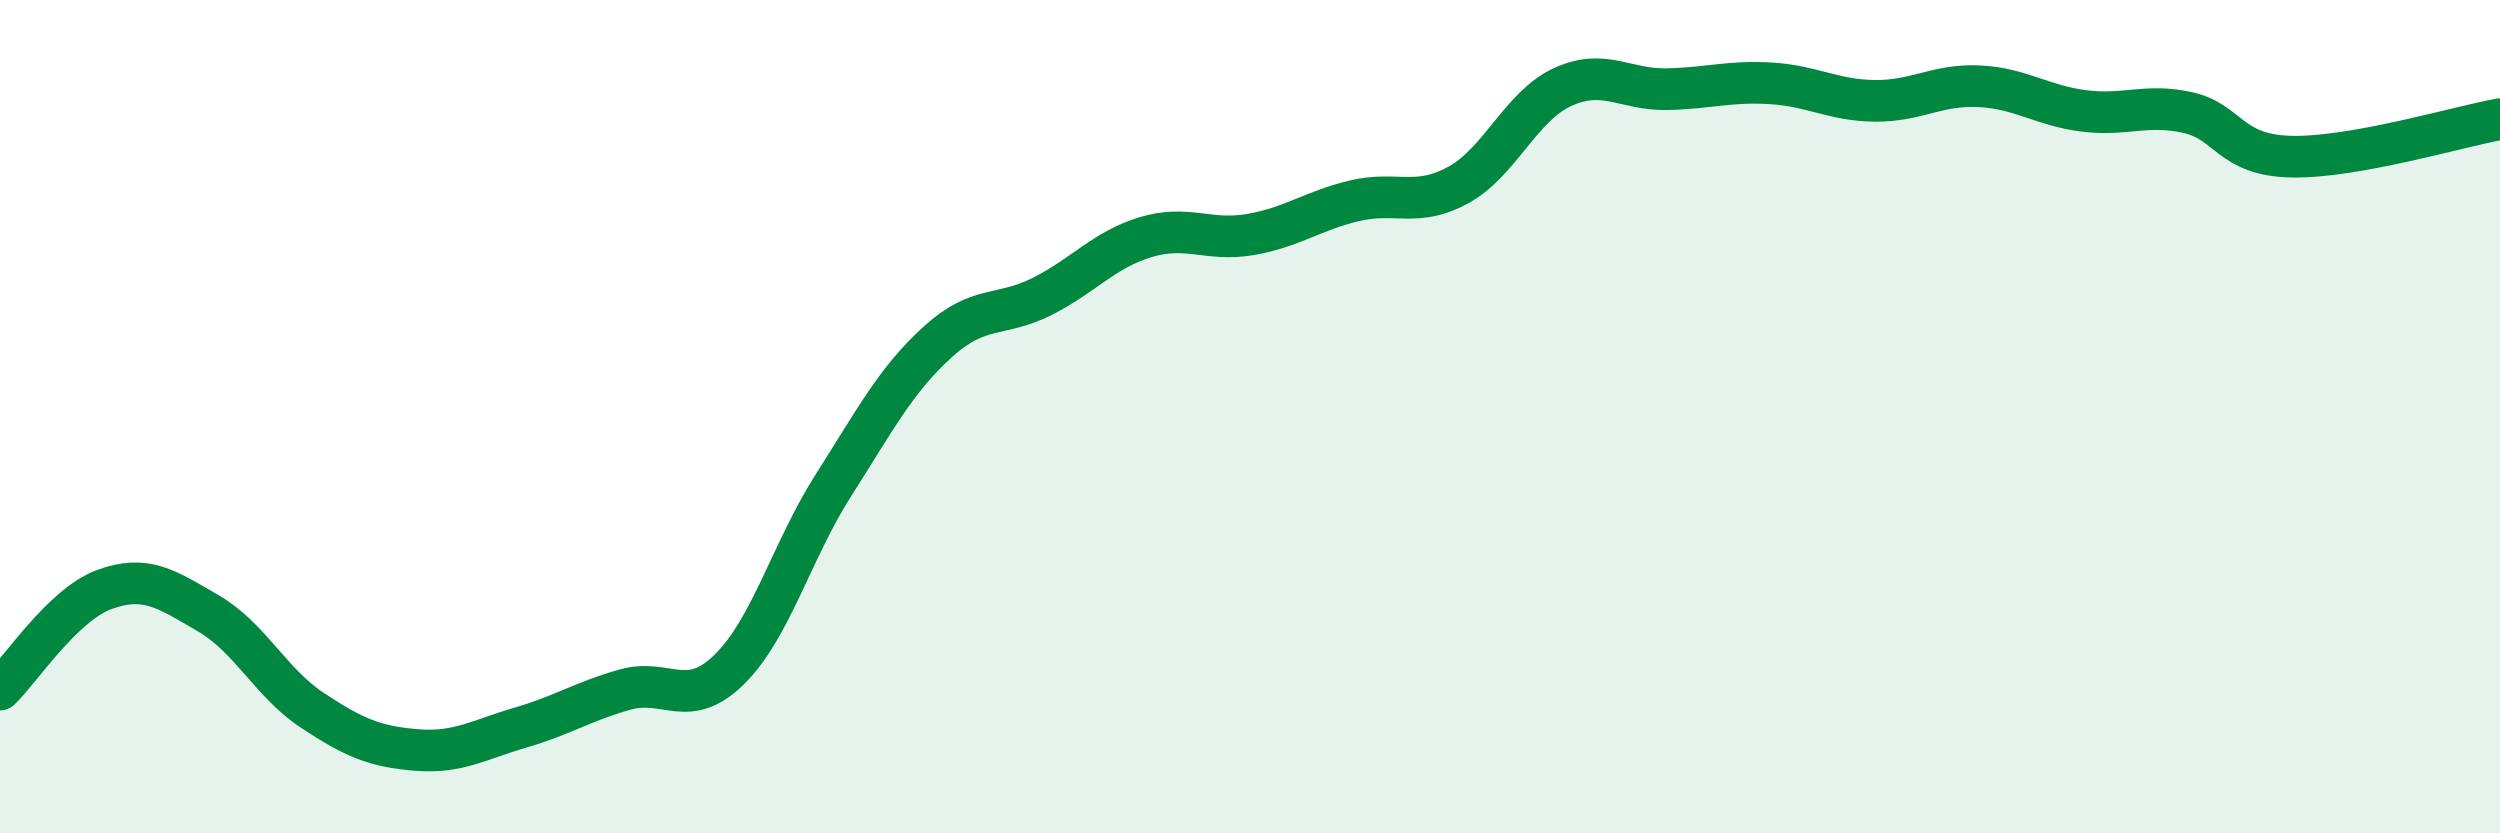
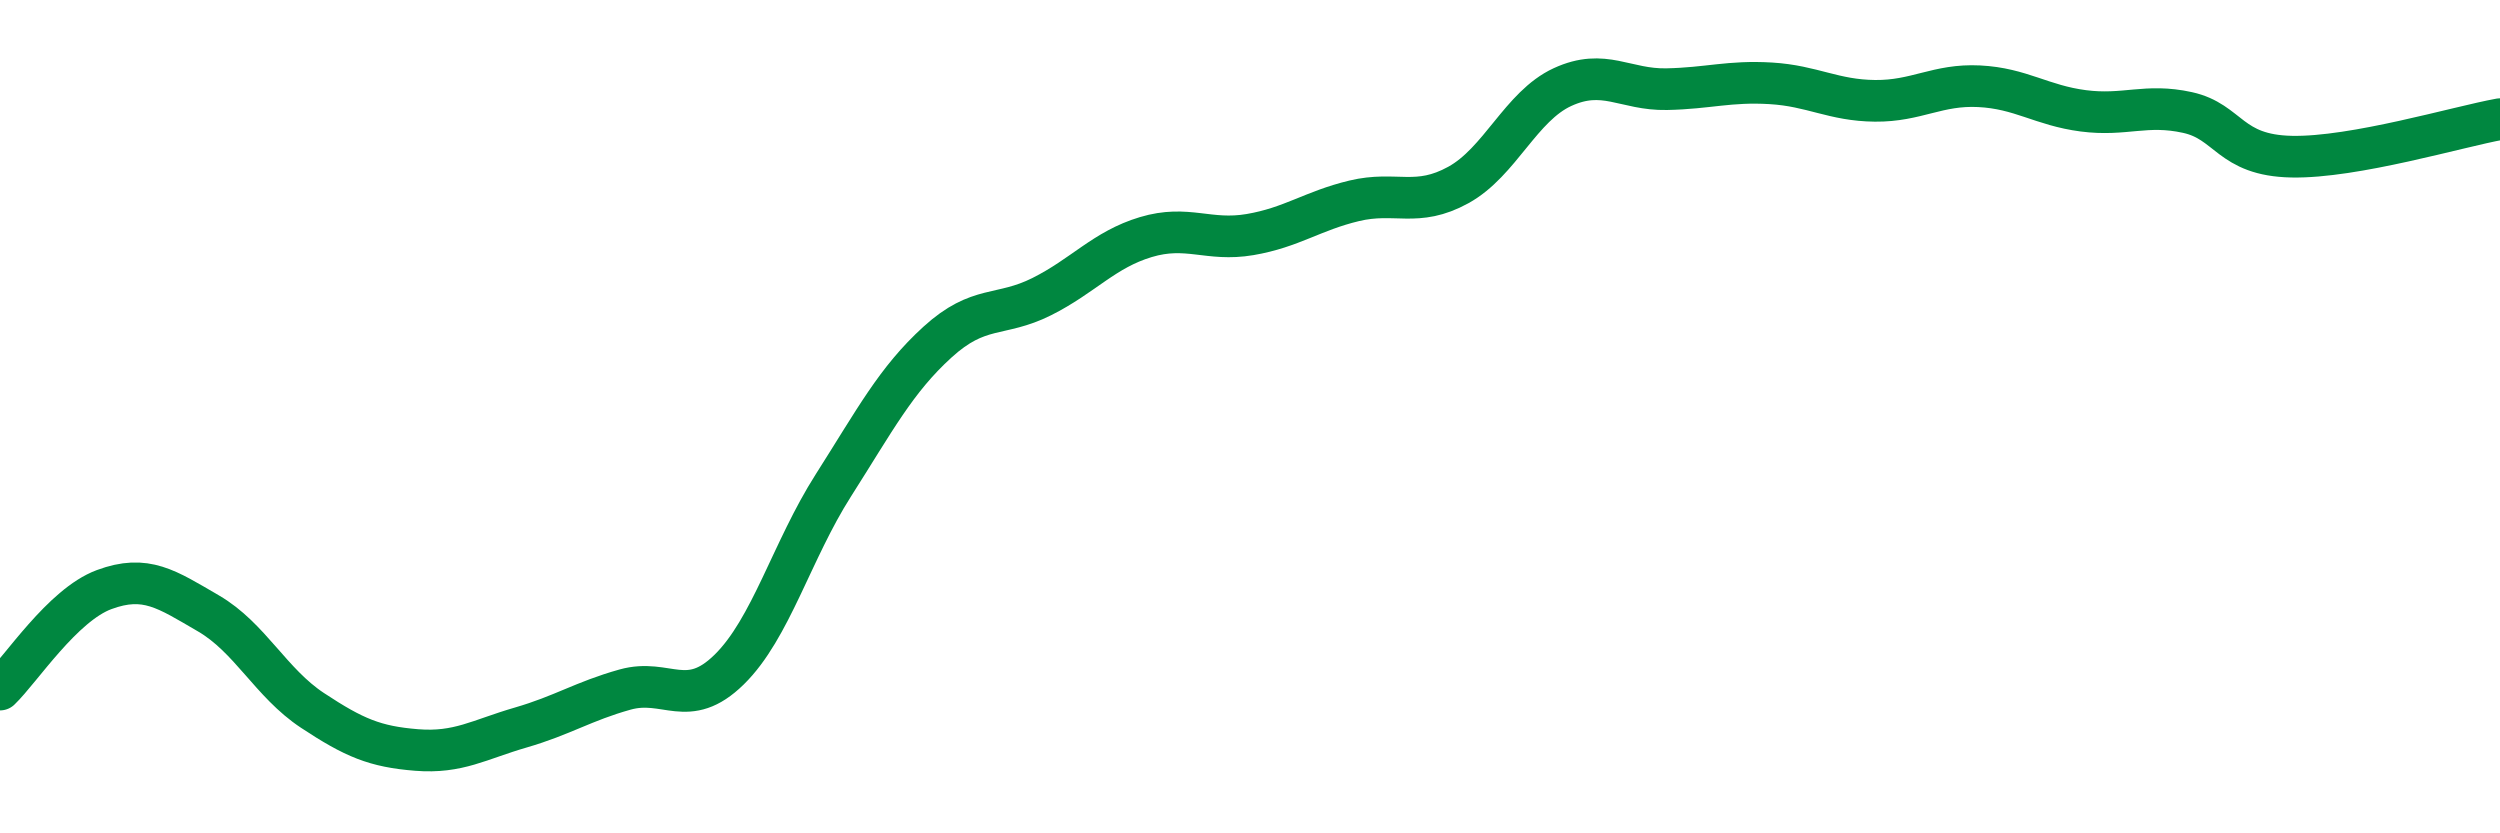
<svg xmlns="http://www.w3.org/2000/svg" width="60" height="20" viewBox="0 0 60 20">
-   <path d="M 0,16.55 C 0.5,16.07 1.5,14.52 2.5,14.15 C 3.5,13.78 4,14.14 5,14.72 C 6,15.3 6.5,16.39 7.5,17.05 C 8.5,17.71 9,17.92 10,18 C 11,18.08 11.5,17.75 12.5,17.46 C 13.5,17.17 14,16.83 15,16.55 C 16,16.27 16.5,17.05 17.5,16.07 C 18.5,15.09 19,13.22 20,11.65 C 21,10.08 21.5,9.12 22.5,8.21 C 23.5,7.3 24,7.62 25,7.12 C 26,6.62 26.5,5.99 27.5,5.69 C 28.5,5.39 29,5.8 30,5.63 C 31,5.46 31.5,5.06 32.5,4.82 C 33.5,4.58 34,4.99 35,4.44 C 36,3.89 36.5,2.55 37.5,2.09 C 38.5,1.63 39,2.16 40,2.14 C 41,2.12 41.5,1.94 42.5,2 C 43.5,2.06 44,2.41 45,2.42 C 46,2.43 46.5,2.02 47.5,2.07 C 48.5,2.12 49,2.53 50,2.66 C 51,2.79 51.5,2.48 52.5,2.7 C 53.5,2.92 53.5,3.73 55,3.76 C 56.5,3.79 59,3.04 60,2.86L60 20L0 20Z" fill="#008740" opacity="0.1" stroke-linecap="round" stroke-linejoin="round" />
  <path d="M 0,16.55 C 0.5,16.07 1.5,14.52 2.5,14.15 C 3.5,13.78 4,14.14 5,14.72 C 6,15.3 6.5,16.39 7.5,17.05 C 8.5,17.71 9,17.92 10,18 C 11,18.08 11.5,17.75 12.5,17.46 C 13.5,17.17 14,16.83 15,16.55 C 16,16.27 16.5,17.05 17.5,16.07 C 18.5,15.09 19,13.22 20,11.65 C 21,10.08 21.5,9.12 22.5,8.21 C 23.5,7.3 24,7.62 25,7.12 C 26,6.62 26.5,5.99 27.5,5.69 C 28.5,5.39 29,5.8 30,5.63 C 31,5.46 31.5,5.06 32.5,4.82 C 33.5,4.58 34,4.99 35,4.44 C 36,3.89 36.5,2.55 37.5,2.09 C 38.5,1.63 39,2.16 40,2.14 C 41,2.12 41.5,1.94 42.5,2 C 43.5,2.06 44,2.41 45,2.42 C 46,2.43 46.5,2.02 47.5,2.07 C 48.5,2.12 49,2.53 50,2.66 C 51,2.79 51.5,2.48 52.5,2.7 C 53.5,2.92 53.5,3.73 55,3.76 C 56.5,3.79 59,3.04 60,2.86" stroke="#008740" stroke-width="1" fill="none" stroke-linecap="round" stroke-linejoin="round" />
</svg>